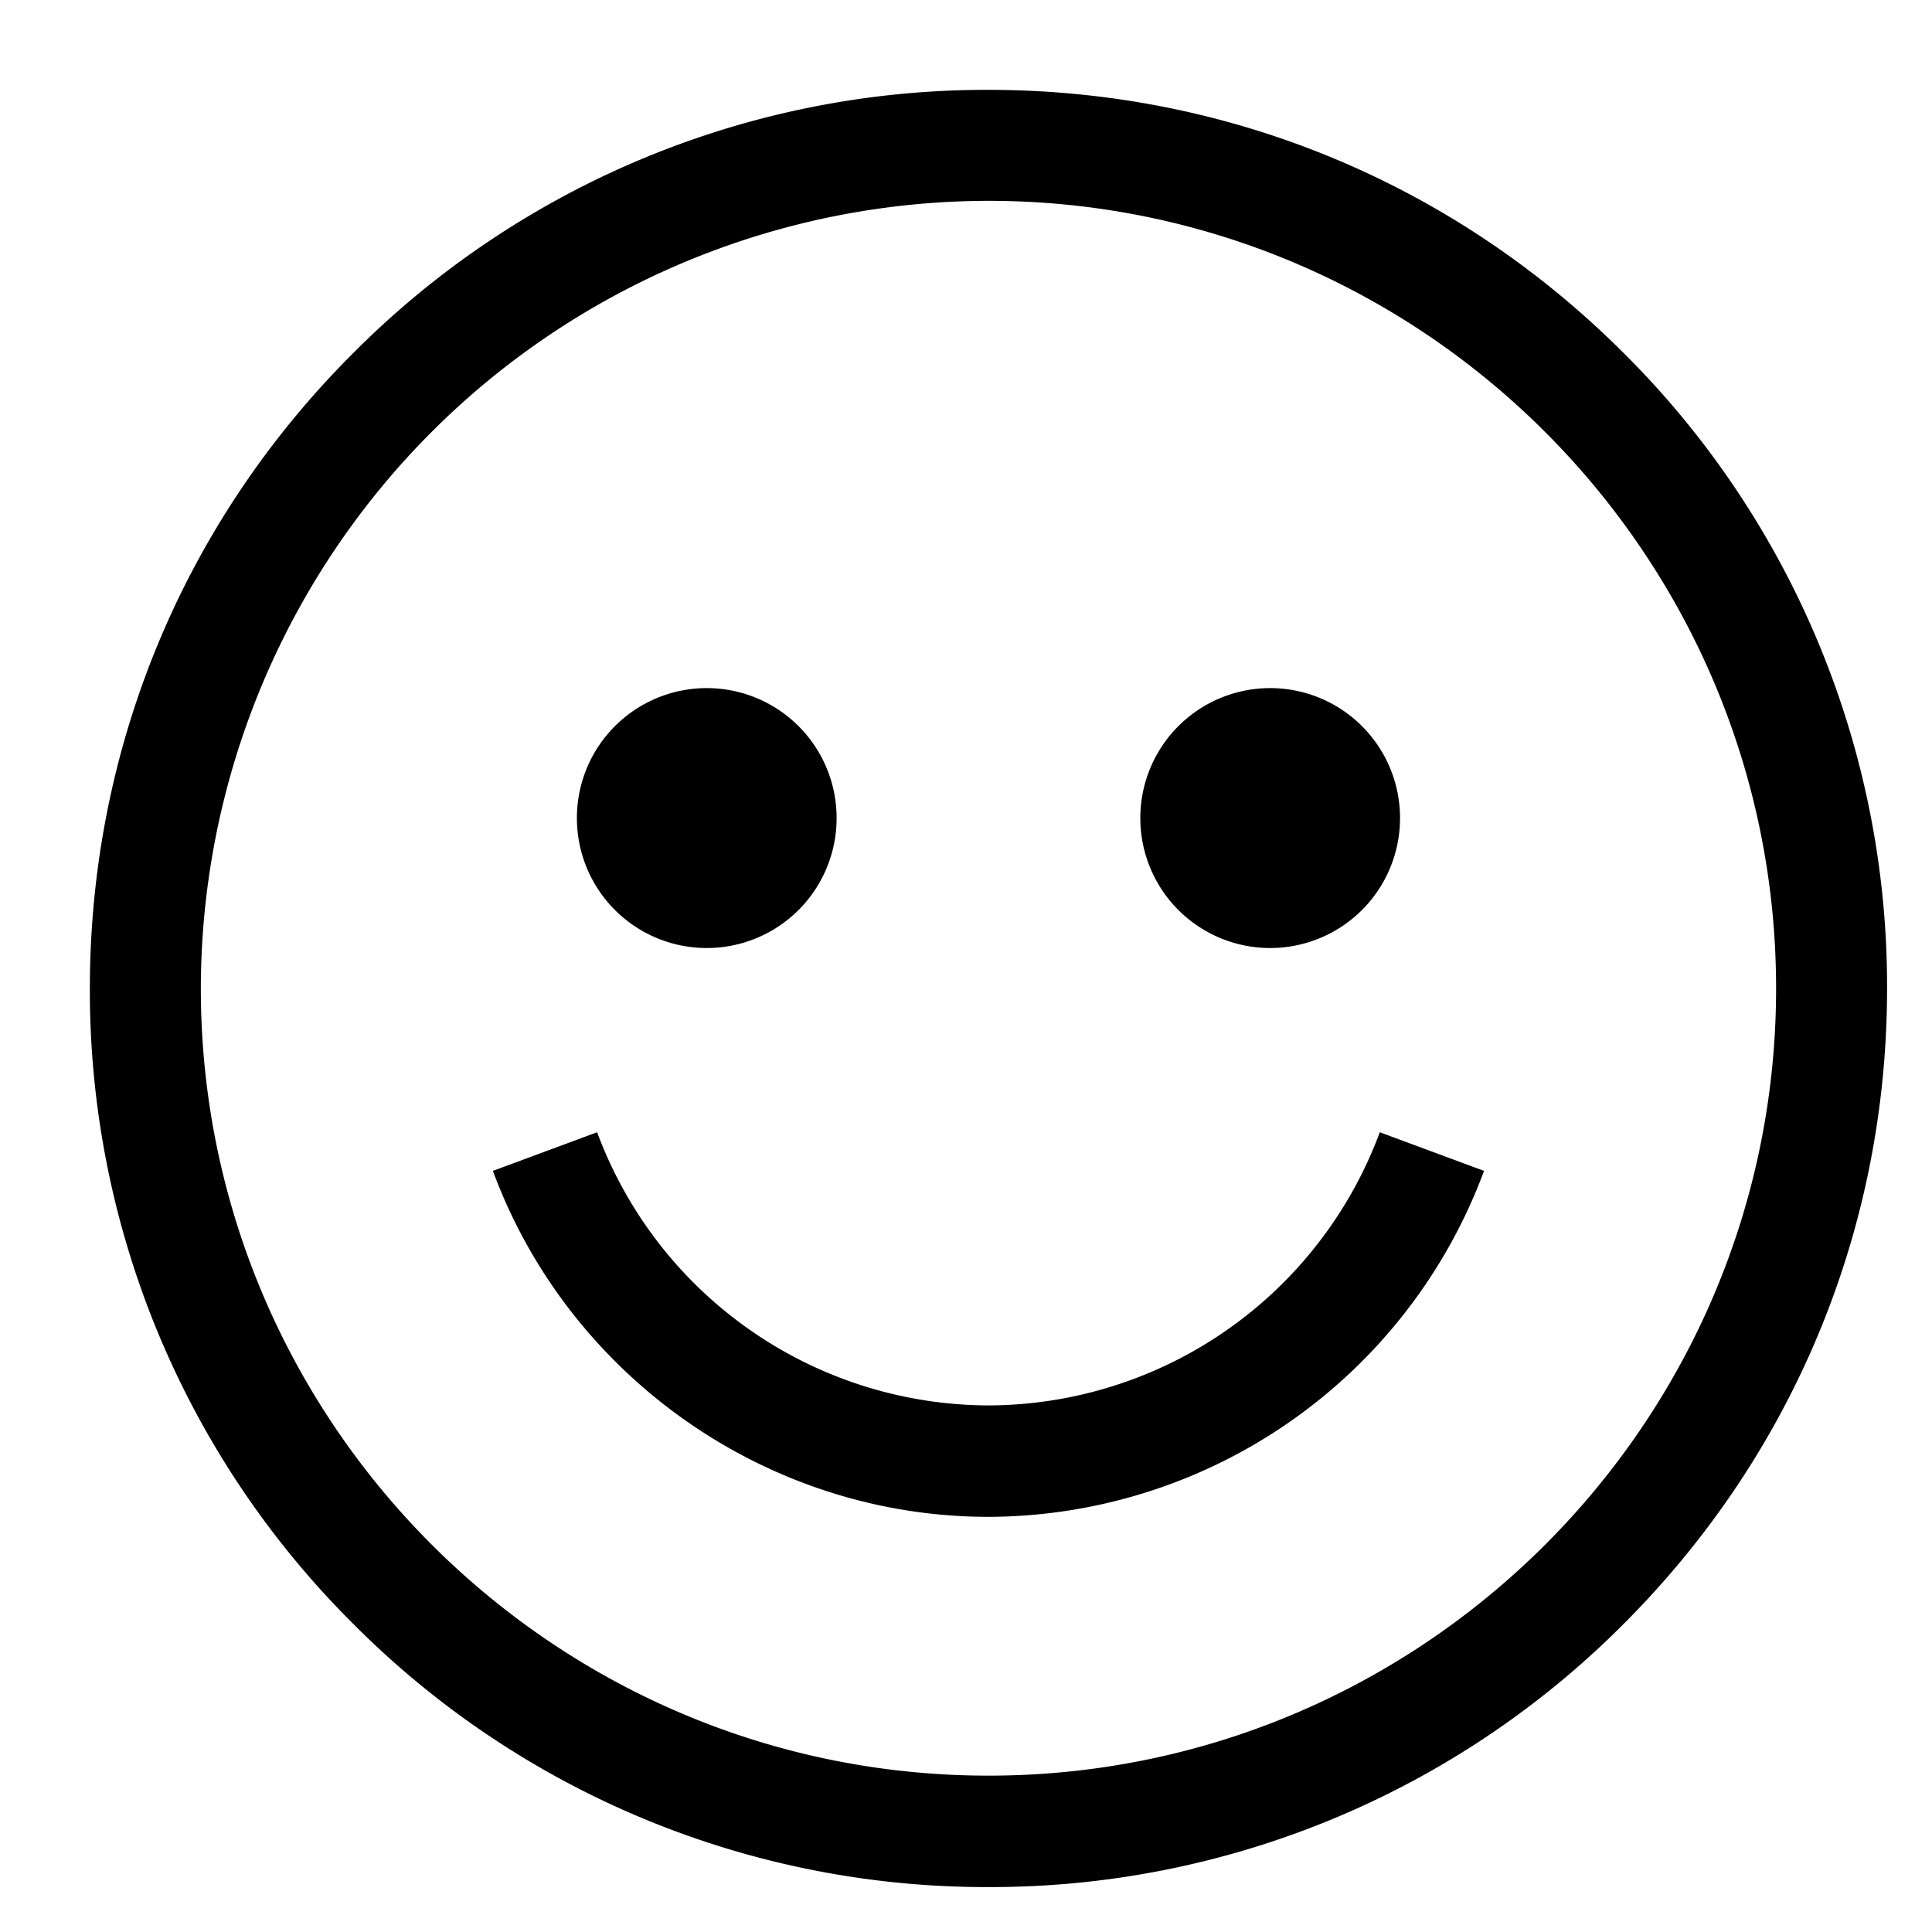
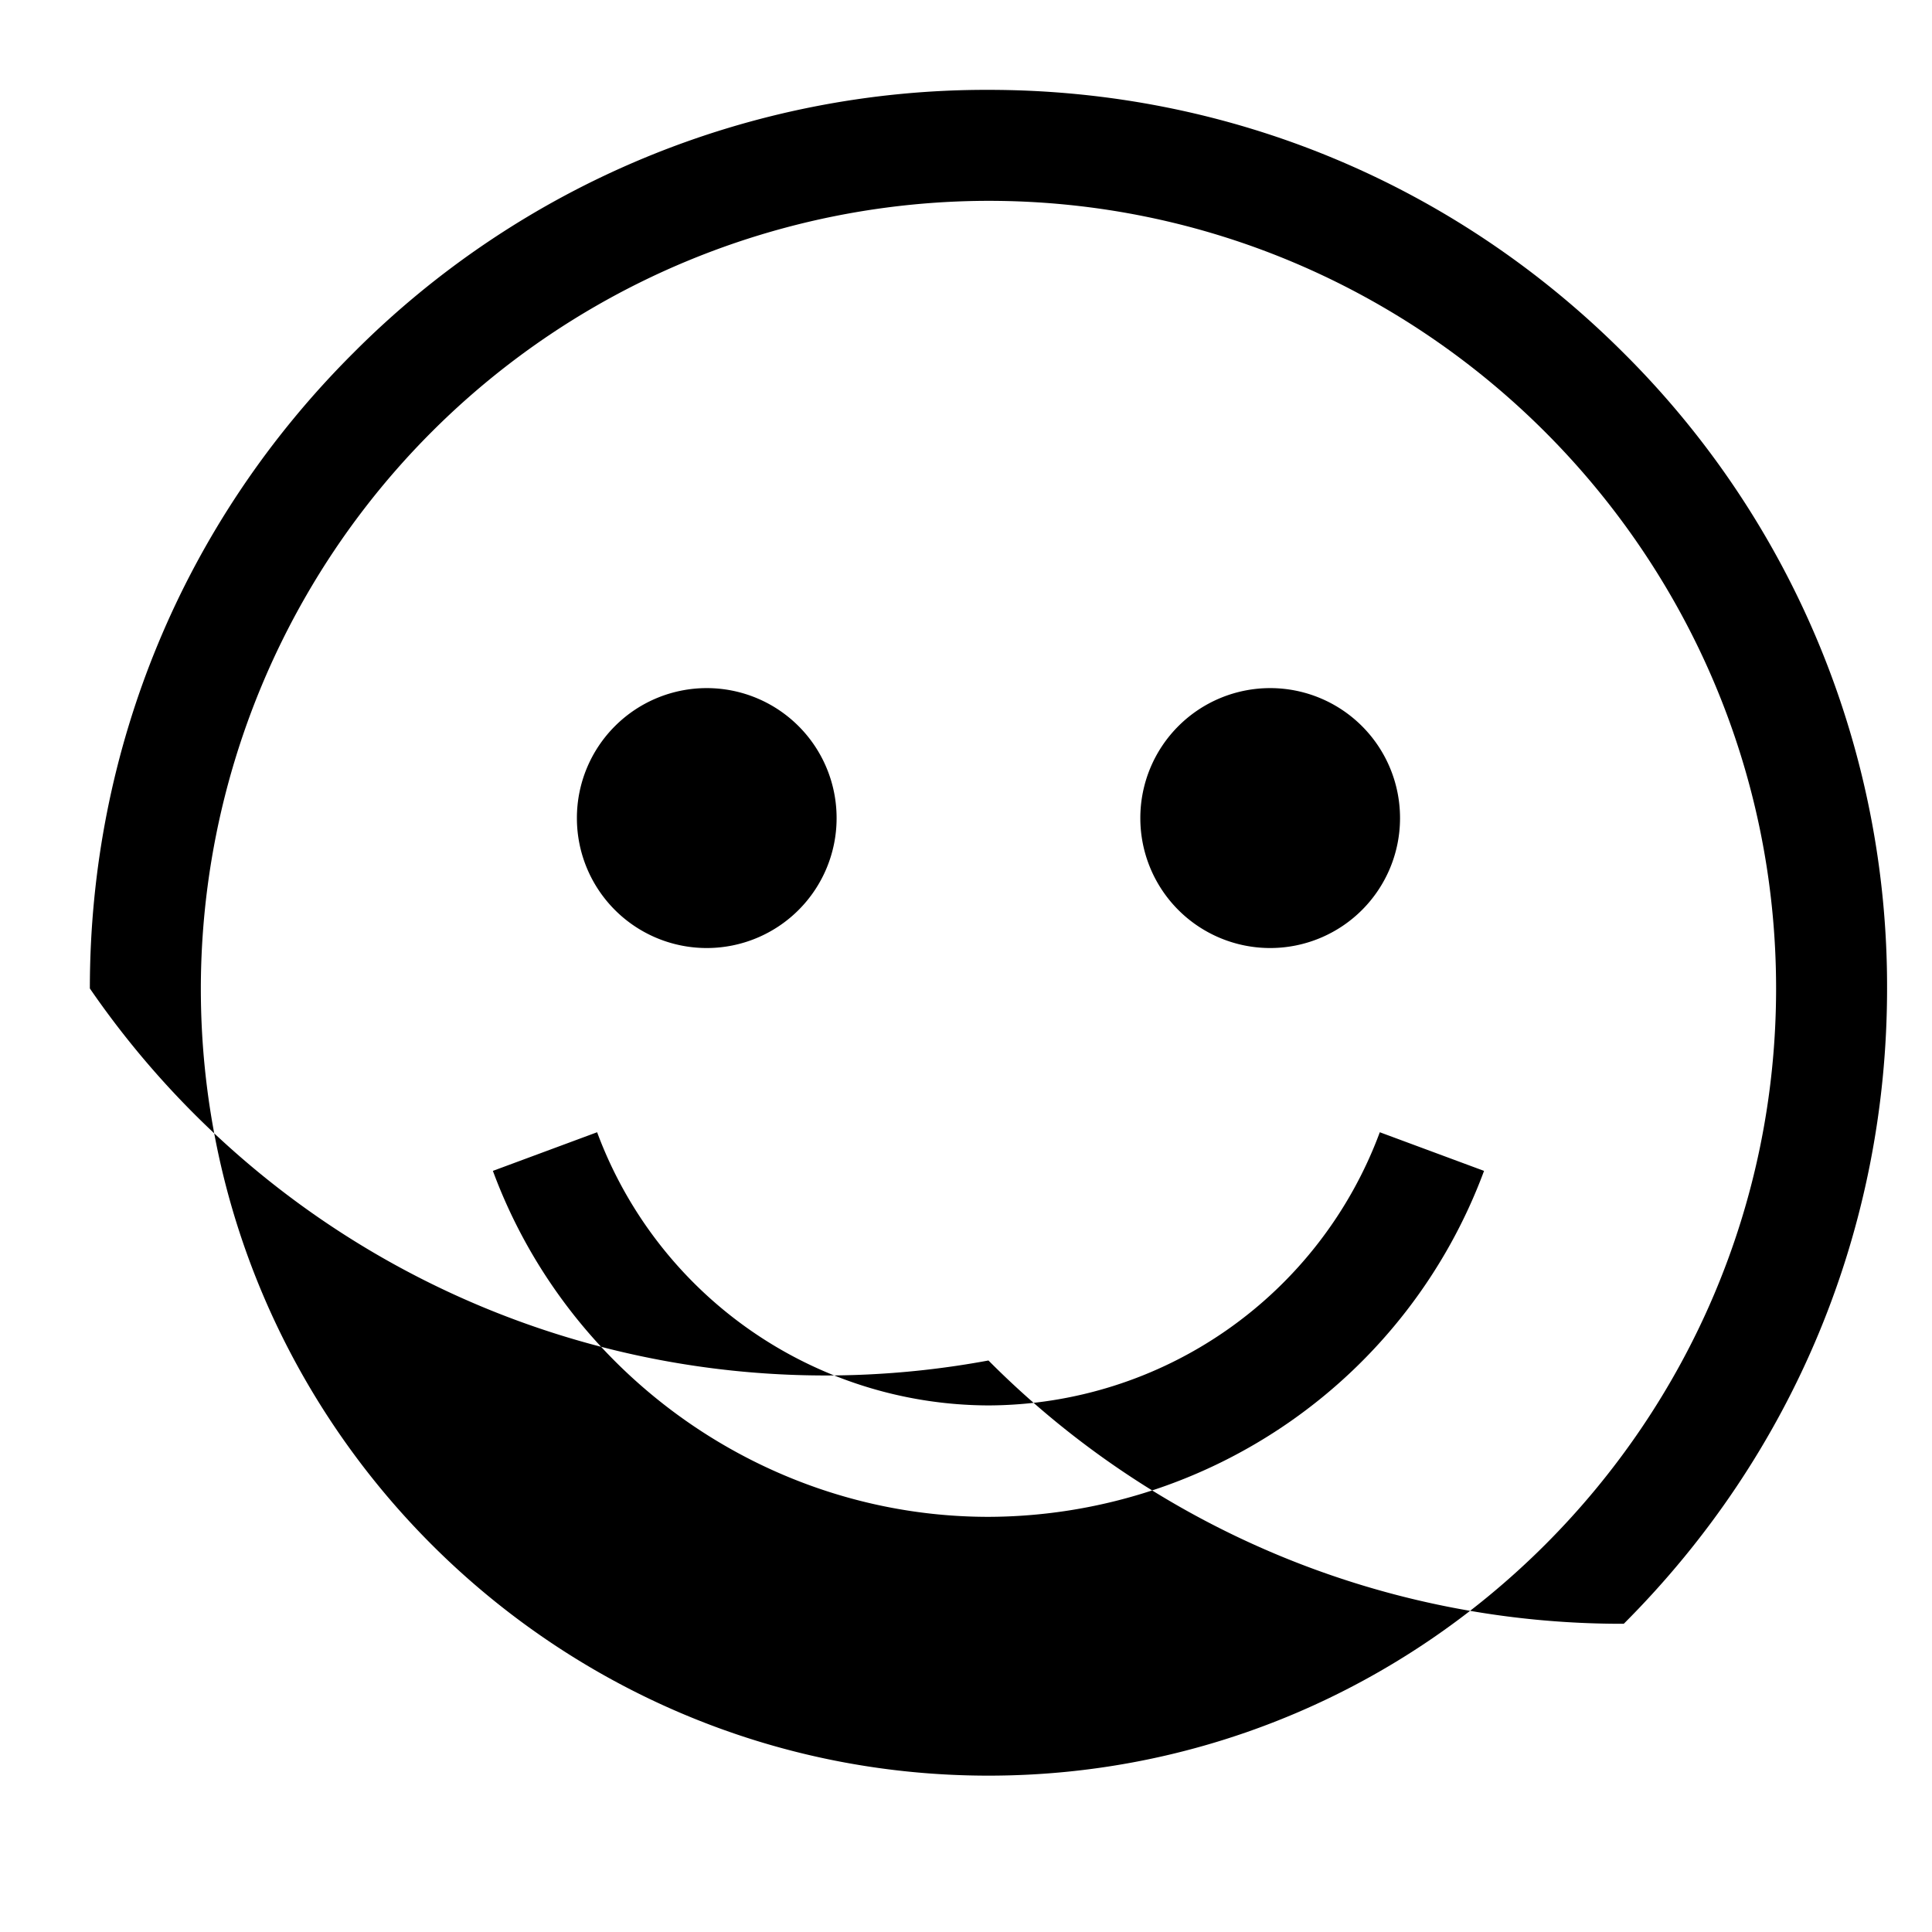
<svg xmlns="http://www.w3.org/2000/svg" xmlns:xlink="http://www.w3.org/1999/xlink" width="43" height="43" viewBox="0 0 43 43">
  <defs>
-     <path id="f5gia" d="M928 1166c0 5.34-2.08 10.36-5.86 14.14A19.87 19.87 0 0 1 908 1186a19.87 19.87 0 0 1-14.14-5.86A19.87 19.87 0 0 1 888 1166c0-5.34 2.08-10.37 5.86-14.14A19.87 19.87 0 0 1 908 1146c5.34 0 10.36 2.08 14.14 5.86A19.87 19.87 0 0 1 928 1166zm-2.47 0c0-9.66-7.87-17.53-17.53-17.53a17.55 17.55 0 0 0-17.53 17.53c0 9.66 7.87 17.52 17.53 17.52s17.53-7.86 17.53-17.52zm-14.15-3.8a2.89 2.89 0 1 1 5.78.01 2.89 2.89 0 0 1-5.78 0zm-12.54 0a2.89 2.89 0 1 1 5.78.01 2.89 2.89 0 0 1-5.78 0zm17.87 7l2.32.86a11.8 11.8 0 0 1-11.03 7.7c-4.9 0-9.33-3.1-11.03-7.7l2.32-.86a9.32 9.32 0 0 0 8.71 6.08 9.32 9.32 0 0 0 8.71-6.08z" />
+     <path id="f5gia" d="M928 1166c0 5.34-2.08 10.36-5.86 14.14a19.87 19.87 0 0 1-14.14-5.86A19.87 19.87 0 0 1 888 1166c0-5.34 2.08-10.37 5.86-14.14A19.87 19.87 0 0 1 908 1146c5.34 0 10.36 2.08 14.14 5.86A19.87 19.87 0 0 1 928 1166zm-2.47 0c0-9.66-7.87-17.53-17.53-17.53a17.55 17.55 0 0 0-17.53 17.53c0 9.66 7.87 17.52 17.53 17.52s17.53-7.86 17.53-17.52zm-14.15-3.8a2.89 2.89 0 1 1 5.78.01 2.89 2.89 0 0 1-5.78 0zm-12.54 0a2.89 2.89 0 1 1 5.78.01 2.89 2.89 0 0 1-5.78 0zm17.87 7l2.32.86a11.8 11.8 0 0 1-11.03 7.7c-4.9 0-9.33-3.1-11.03-7.7l2.32-.86a9.32 9.32 0 0 0 8.71 6.08 9.32 9.32 0 0 0 8.71-6.08z" />
  </defs>
  <g>
    <g transform="translate(-886 -1144)">
      <use xlink:href="#f5gia" />
    </g>
  </g>
</svg>